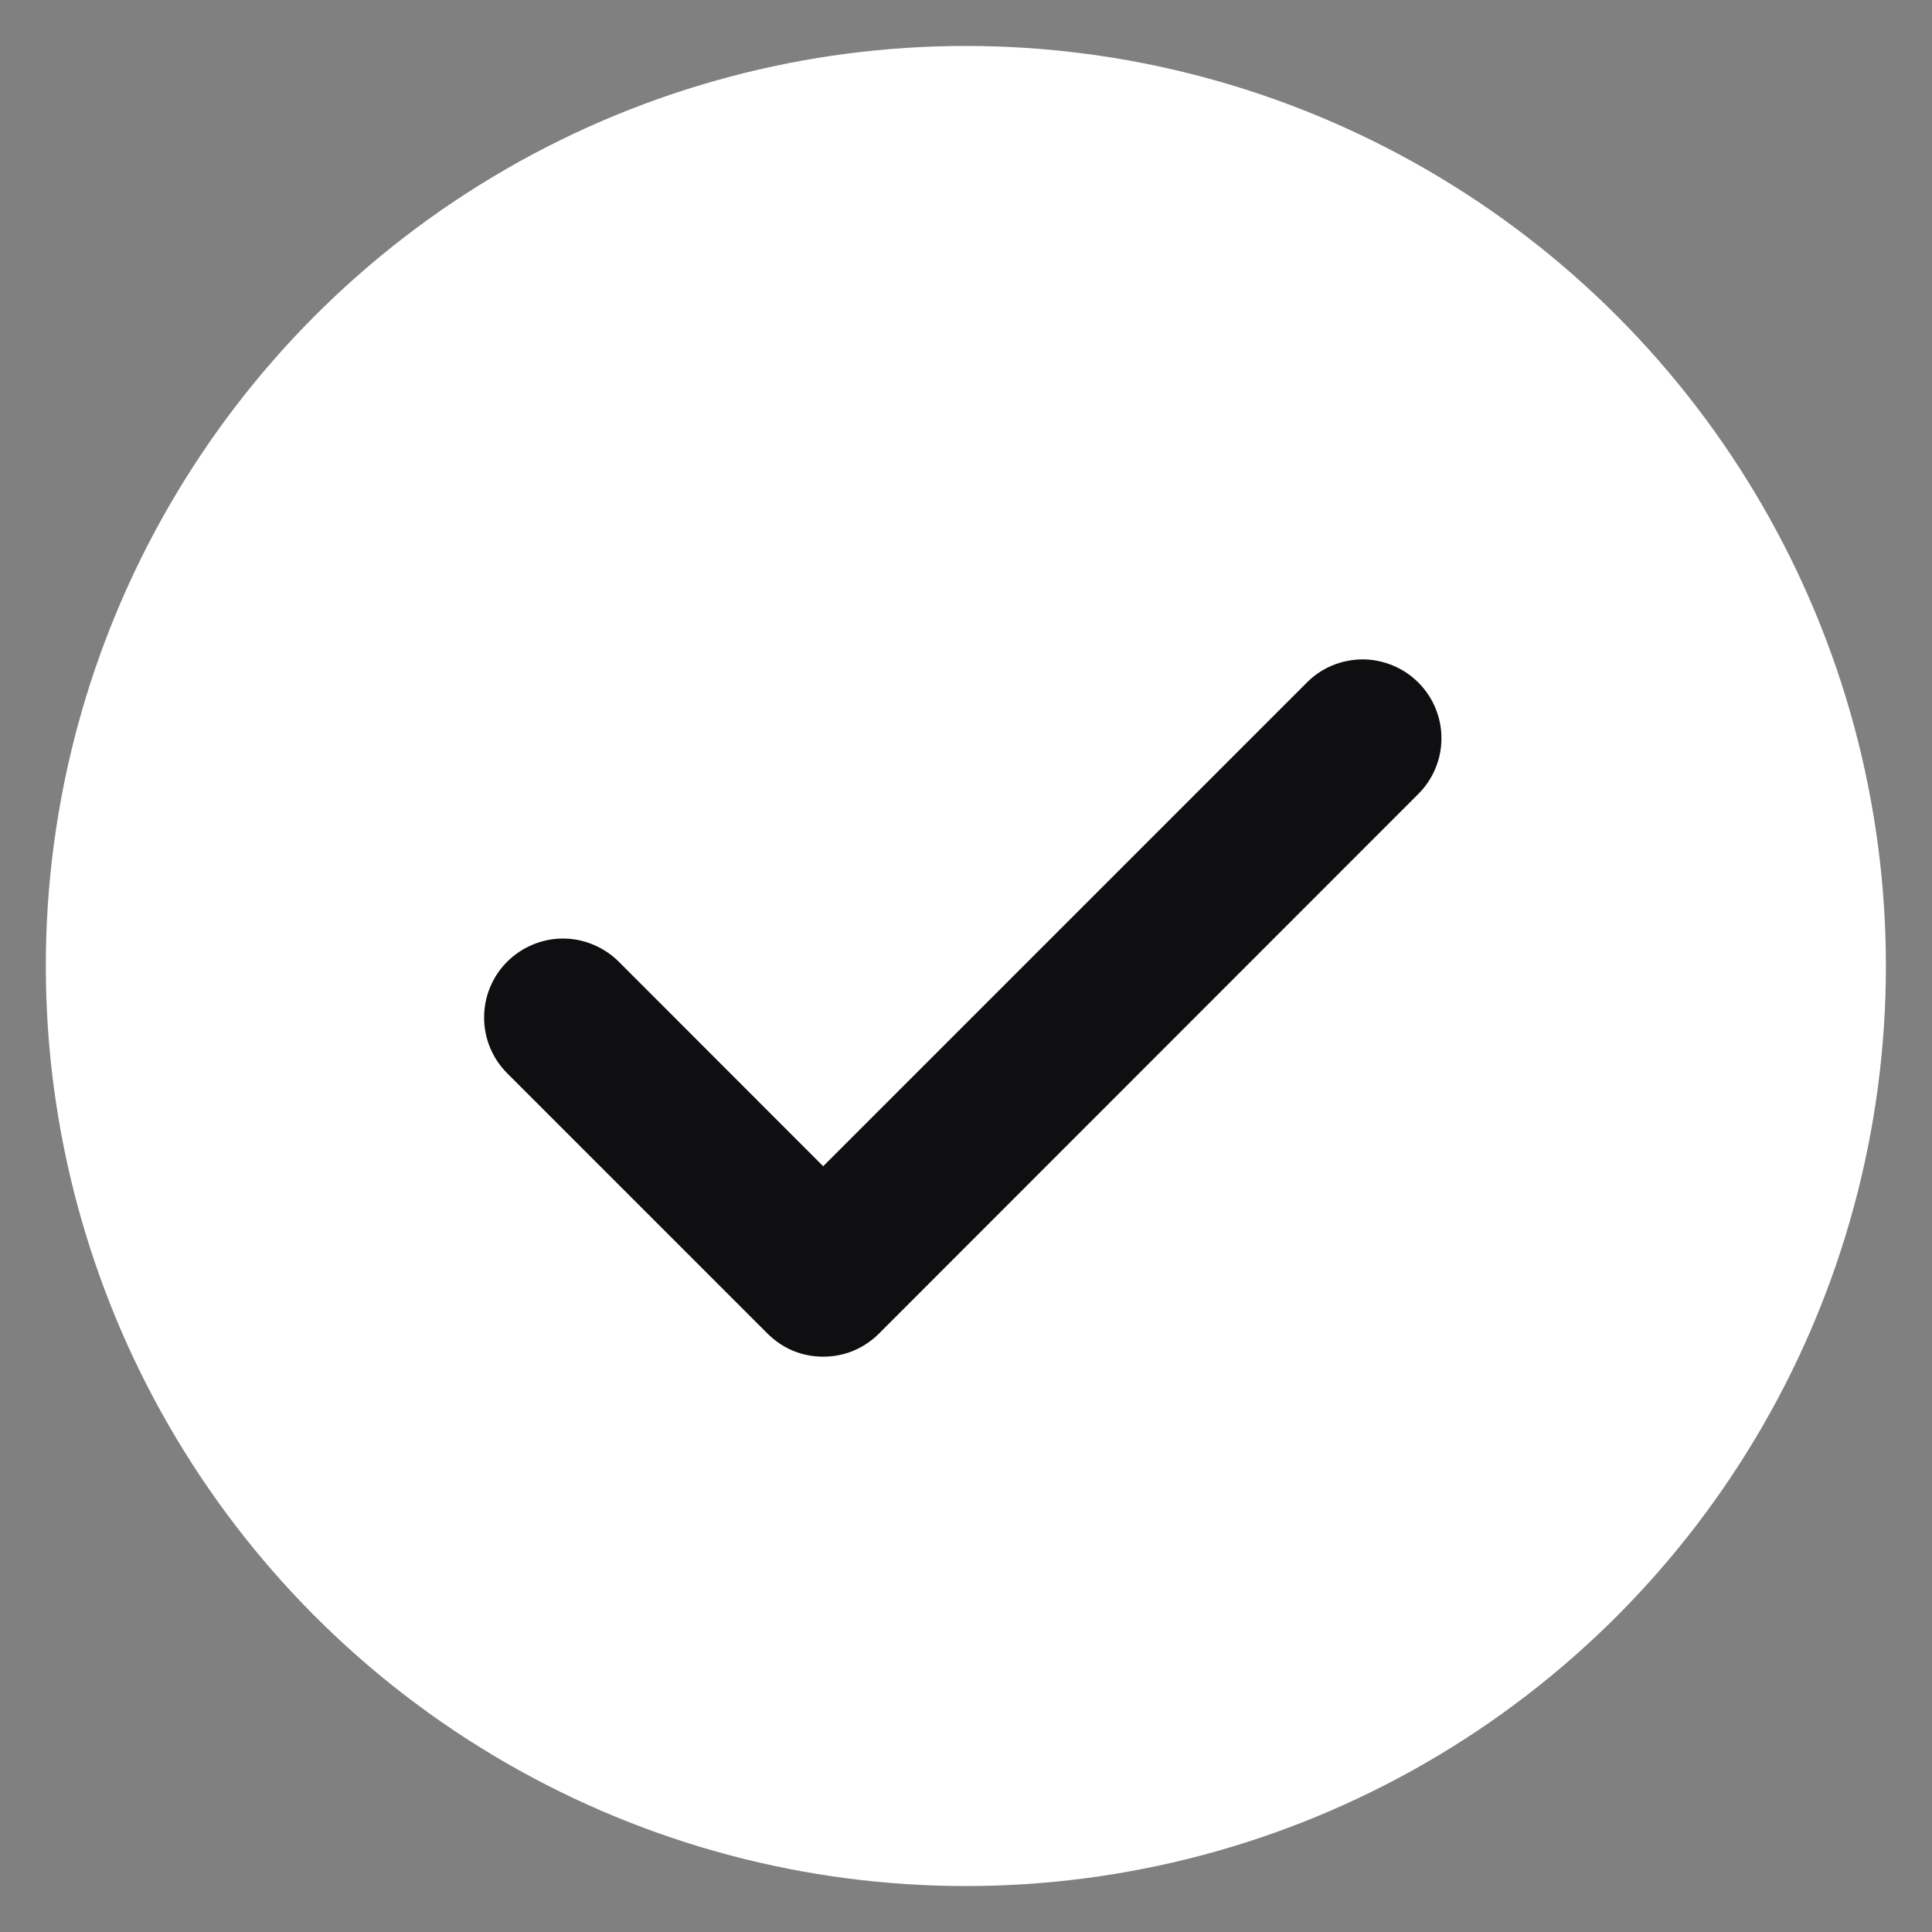
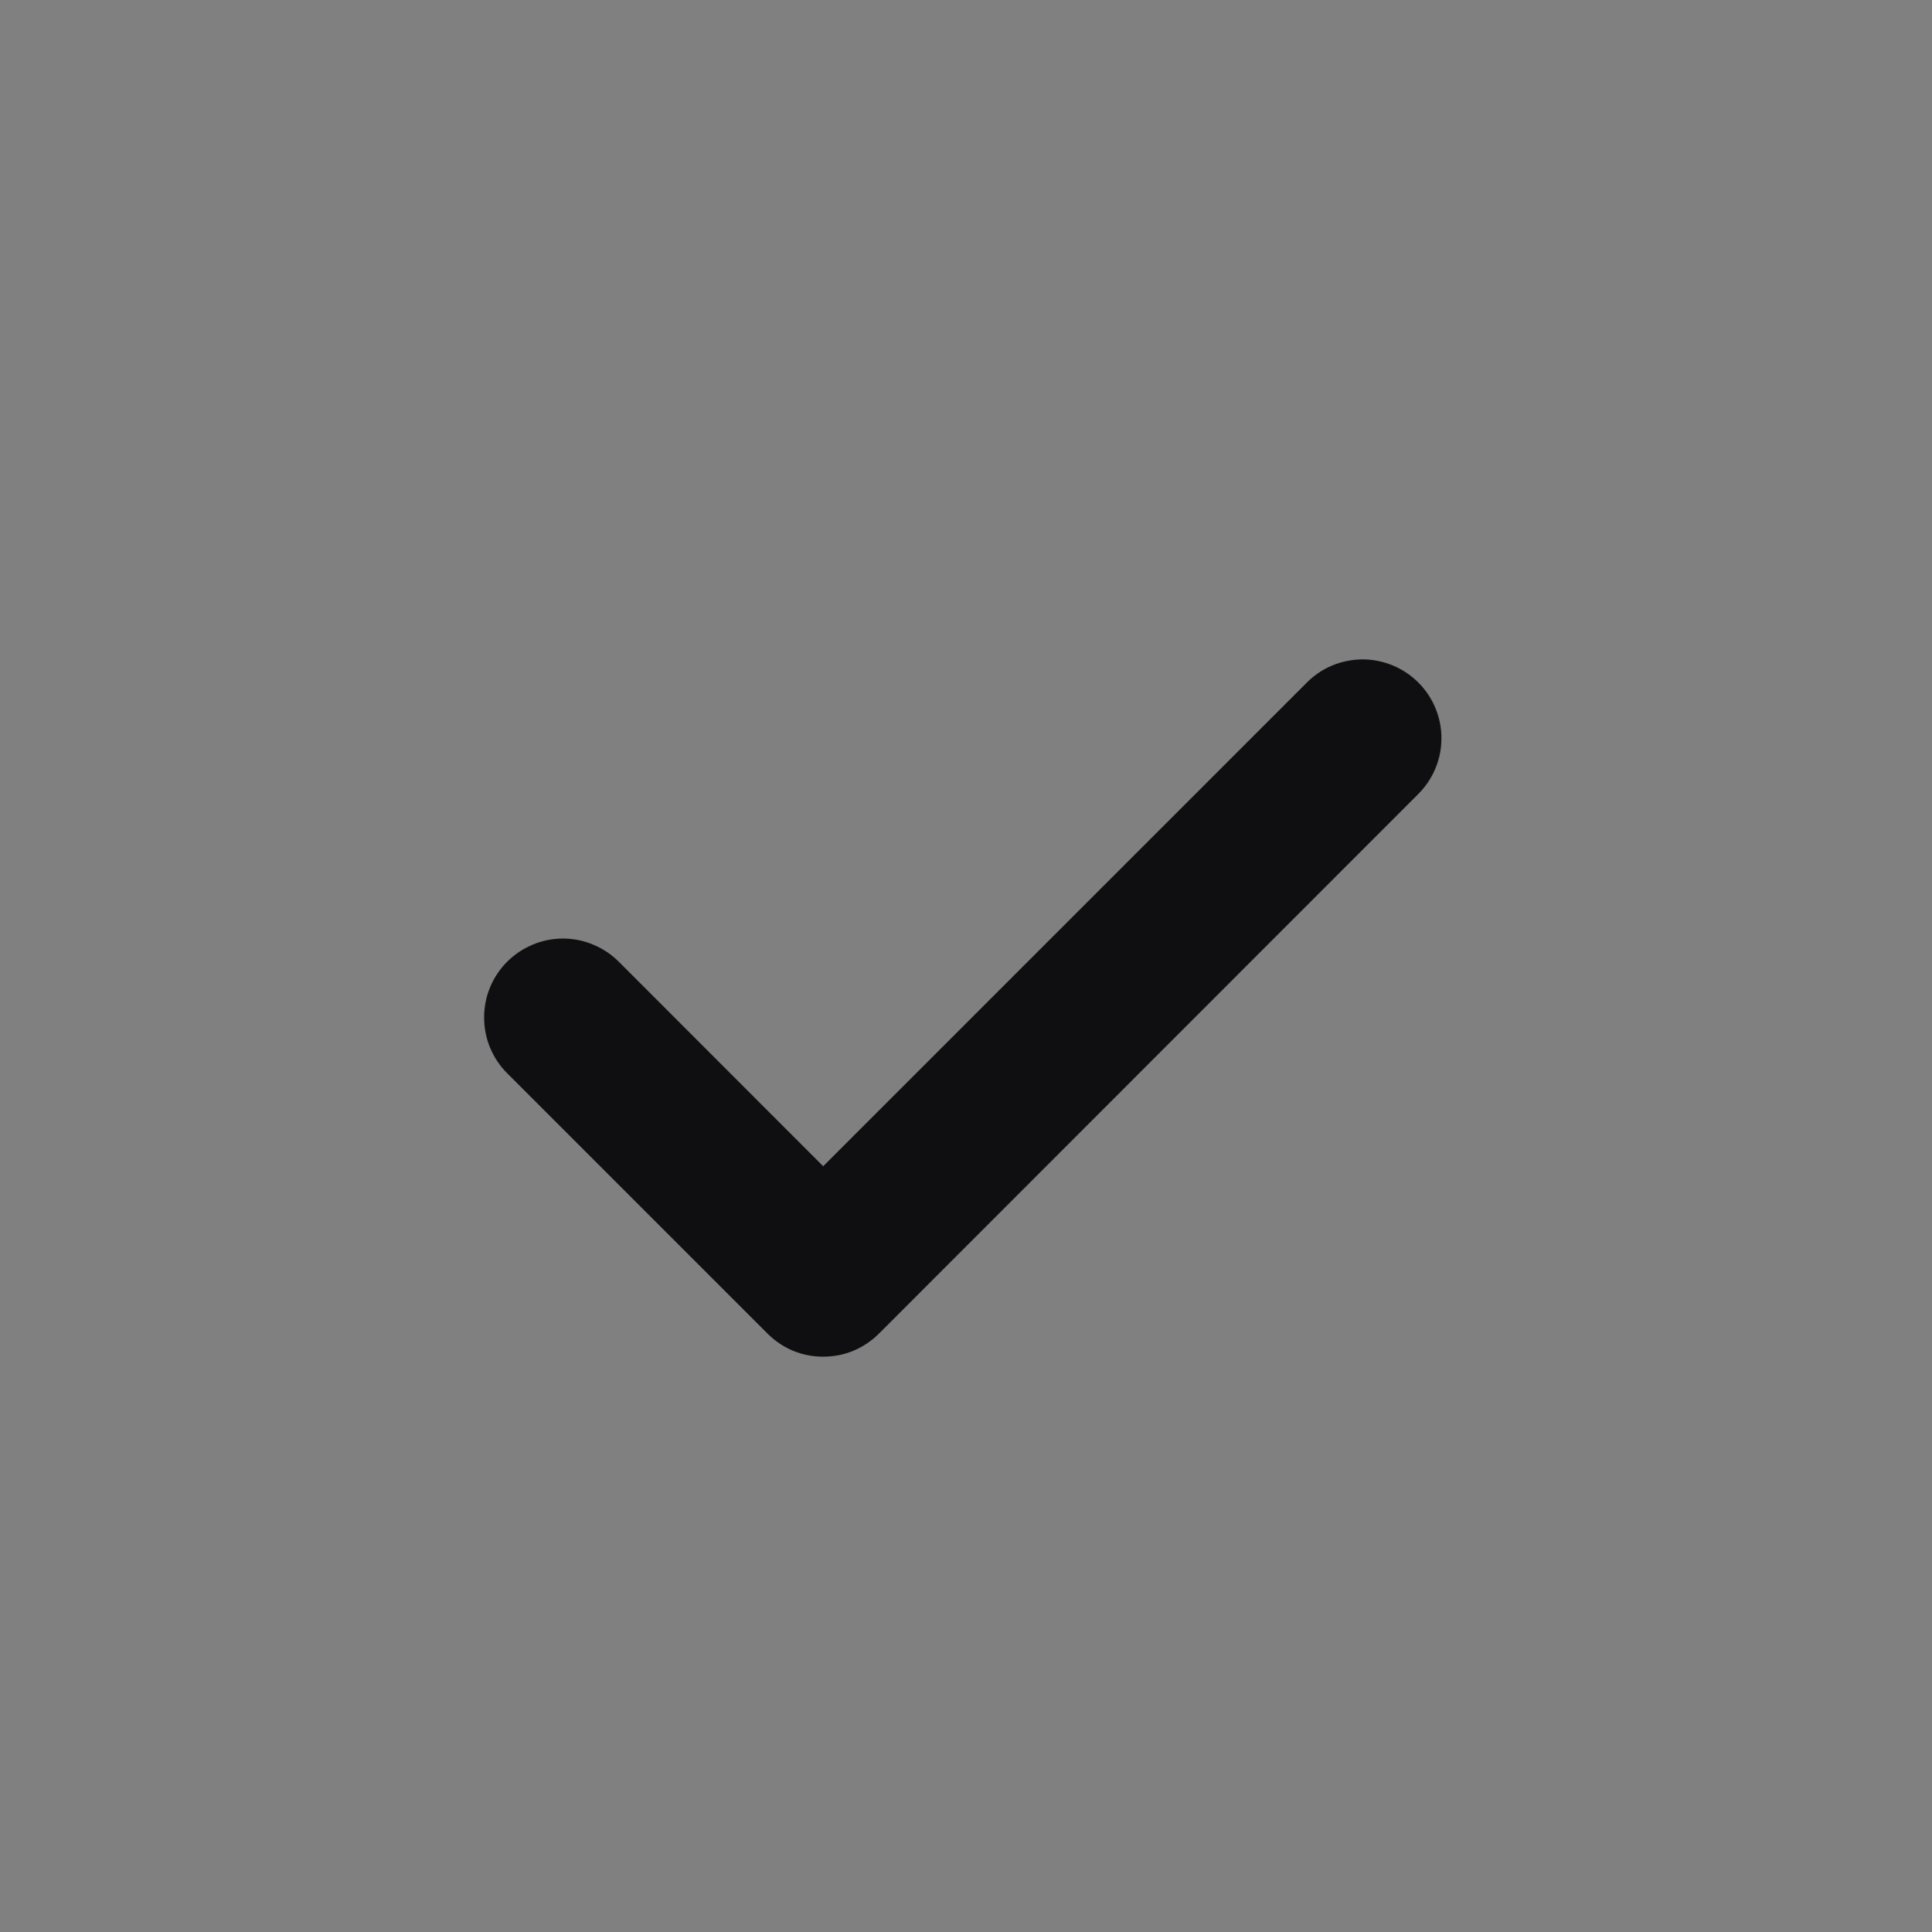
<svg xmlns="http://www.w3.org/2000/svg" width="14" height="14" viewBox="0 0 14 14" fill="none">
  <rect x="0" y="0" width="14" height="14" fill="#808080" stroke="none" />
-   <circle cx="6.999" cy="7" r="6.167" fill="white" stroke="white" />
  <path fill-rule="evenodd" clip-rule="evenodd" d="M4.484 6.969L5.965 8.451L9.467 4.949C9.52 4.895 9.583 4.852 9.652 4.823C9.722 4.794 9.796 4.779 9.872 4.778C9.947 4.778 10.022 4.793 10.092 4.822C10.161 4.85 10.225 4.893 10.278 4.946C10.331 4.999 10.374 5.063 10.402 5.132C10.431 5.202 10.446 5.277 10.445 5.352C10.445 5.428 10.43 5.502 10.4 5.572C10.371 5.641 10.328 5.704 10.274 5.757L6.37 9.663C6.317 9.716 6.254 9.759 6.184 9.788C6.115 9.817 6.04 9.831 5.965 9.831C5.89 9.831 5.816 9.817 5.746 9.788C5.677 9.759 5.614 9.716 5.561 9.663L3.675 7.777C3.568 7.67 3.508 7.525 3.508 7.373C3.508 7.221 3.568 7.076 3.675 6.969C3.728 6.916 3.791 6.874 3.861 6.845C3.93 6.816 4.004 6.801 4.08 6.801C4.155 6.801 4.229 6.816 4.298 6.845C4.368 6.874 4.431 6.916 4.484 6.969Z" fill="#0F0F11" />
</svg>